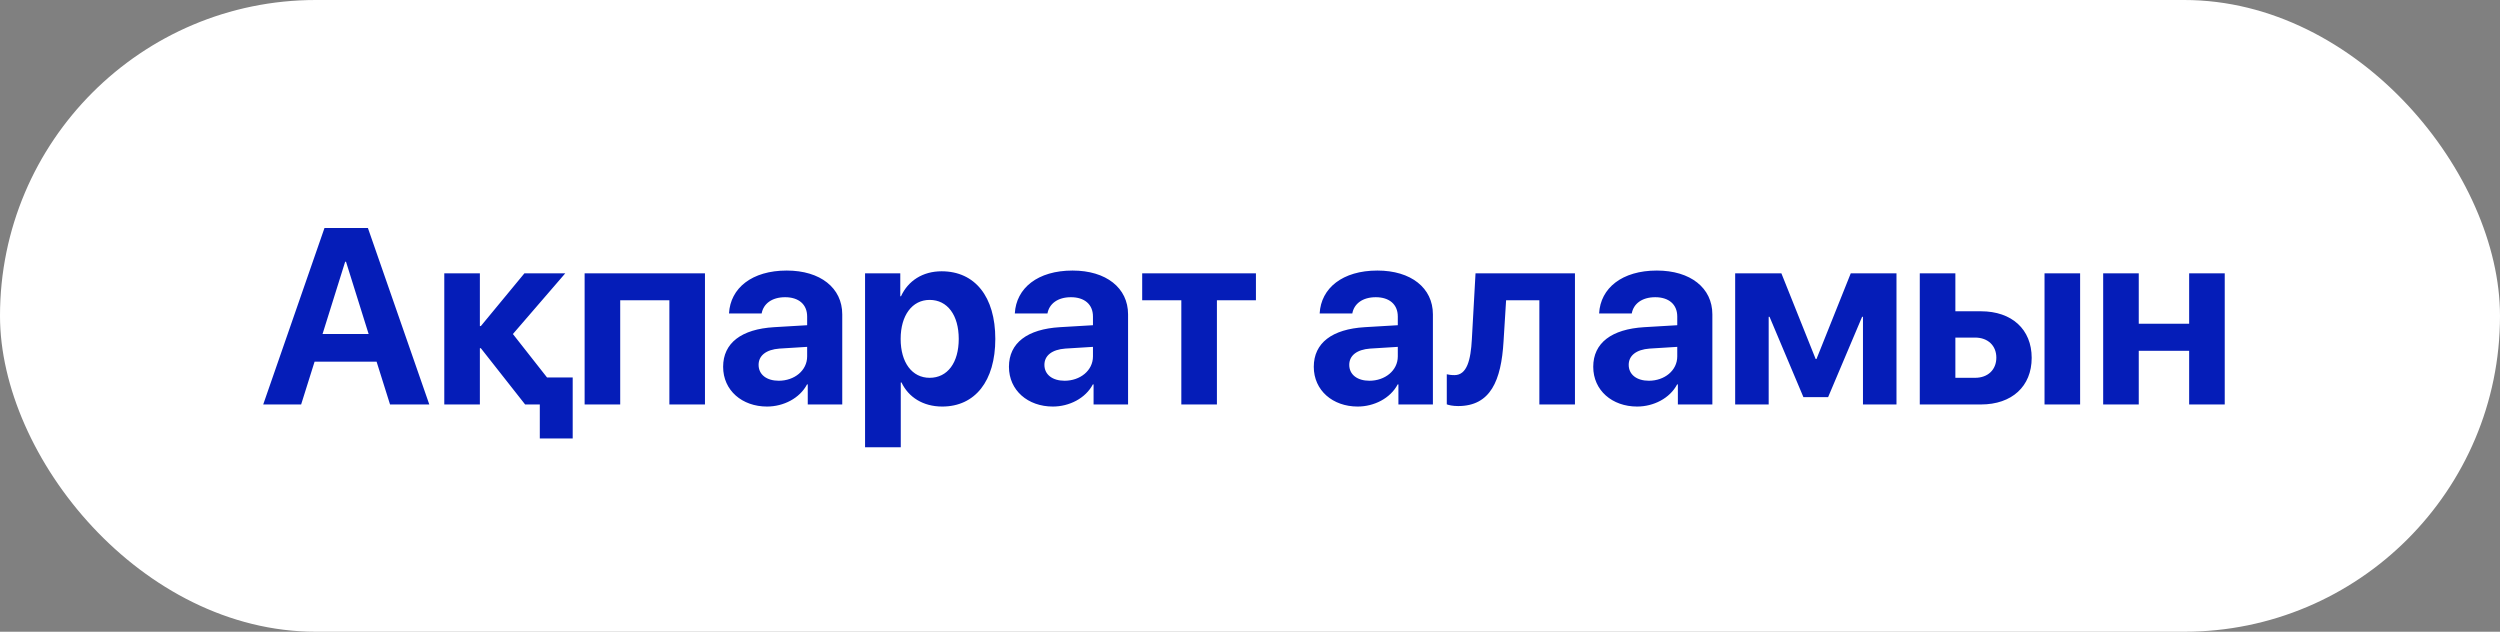
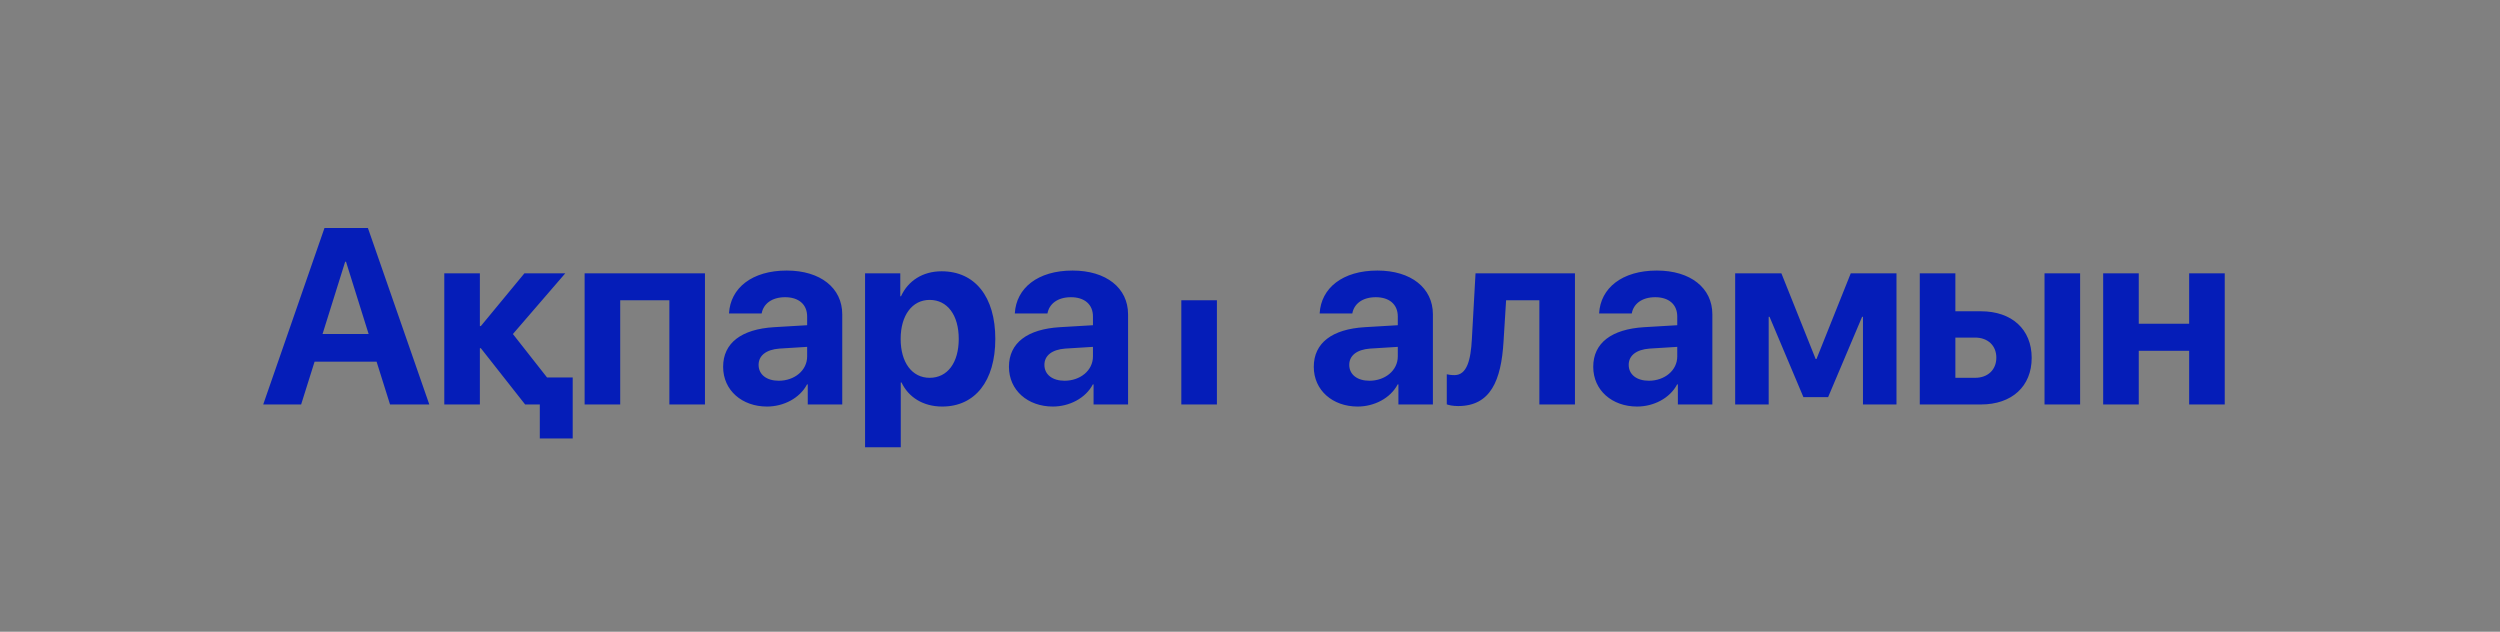
<svg xmlns="http://www.w3.org/2000/svg" width="649" height="164" viewBox="0 0 649 164" fill="none">
  <rect x="0" y="0" width="649" height="164" fill="#808080" stroke="none" />
-   <rect width="649" height="164" rx="81.997" fill="white" />
-   <path d="M101.255 105L97.762 93.888H81.666L78.174 105H68.331L84.237 59.187H95.508L111.446 105H101.255ZM89.603 67.949L83.73 86.713H95.699L89.825 67.949H89.603ZM142.005 97.984H148.672V113.826H140.132V105H136.703H136.322L124.829 90.396H124.575V105H115.336V70.965H124.575V84.649H124.829L136.131 70.965H146.735L133.147 86.713L142.005 97.984ZM173.77 105V77.95H161.007V105H151.768V70.965H183.009V105H173.77ZM202.17 98.841C206.202 98.841 209.536 96.206 209.536 92.523V90.046L202.36 90.491C198.9 90.745 196.931 92.3 196.931 94.713C196.931 97.253 199.027 98.841 202.17 98.841ZM199.122 105.54C192.645 105.54 187.724 101.349 187.724 95.221C187.724 89.03 192.487 85.443 200.964 84.935L209.536 84.427V82.173C209.536 78.998 207.313 77.156 203.821 77.156C200.36 77.156 198.17 78.871 197.725 81.379H189.248C189.598 74.775 195.217 70.235 204.234 70.235C212.965 70.235 218.648 74.743 218.648 81.601V105H209.694V99.793H209.504C207.599 103.413 203.376 105.54 199.122 105.54ZM244.444 70.426C253.08 70.426 258.382 76.998 258.382 87.983C258.382 98.936 253.111 105.54 244.603 105.54C239.65 105.54 235.84 103.127 234.03 99.285H233.84V116.112H224.569V70.965H233.713V76.902H233.903C235.745 72.902 239.523 70.426 244.444 70.426ZM241.333 98.079C245.968 98.079 248.889 94.174 248.889 87.983C248.889 81.823 245.968 77.855 241.333 77.855C236.793 77.855 233.808 81.887 233.808 87.983C233.808 94.142 236.793 98.079 241.333 98.079ZM276.368 98.841C280.4 98.841 283.734 96.206 283.734 92.523V90.046L276.559 90.491C273.098 90.745 271.129 92.3 271.129 94.713C271.129 97.253 273.225 98.841 276.368 98.841ZM273.32 105.54C266.843 105.54 261.922 101.349 261.922 95.221C261.922 89.03 266.685 85.443 275.162 84.935L283.734 84.427V82.173C283.734 78.998 281.511 77.156 278.019 77.156C274.558 77.156 272.368 78.871 271.923 81.379H263.446C263.796 74.775 269.415 70.235 278.432 70.235C287.163 70.235 292.846 74.743 292.846 81.601V105H283.892V99.793H283.702C281.797 103.413 277.574 105.54 273.32 105.54ZM326.04 70.965V77.95H315.912V105H306.673V77.95H296.513V70.965H326.04ZM355.504 98.841C359.536 98.841 362.869 96.206 362.869 92.523V90.046L355.694 90.491C352.233 90.745 350.265 92.3 350.265 94.713C350.265 97.253 352.36 98.841 355.504 98.841ZM352.456 105.54C345.979 105.54 341.058 101.349 341.058 95.221C341.058 89.03 345.82 85.443 354.297 84.935L362.869 84.427V82.173C362.869 78.998 360.647 77.156 357.155 77.156C353.694 77.156 351.503 78.871 351.059 81.379H342.582C342.931 74.775 348.551 70.235 357.567 70.235C366.298 70.235 371.981 74.743 371.981 81.601V105H363.028V99.793H362.838C360.933 103.413 356.71 105.54 352.456 105.54ZM390.317 88.681C389.713 98.777 386.951 105.413 378.538 105.413C377.109 105.413 376.062 105.159 375.585 104.968V97.158C375.966 97.253 376.665 97.38 377.585 97.38C380.824 97.38 381.808 93.444 382.094 88.078L383.046 70.965H408.858V105H399.619V77.95H390.983L390.317 88.681ZM428.051 98.841C432.083 98.841 435.416 96.206 435.416 92.523V90.046L428.241 90.491C424.781 90.745 422.812 92.3 422.812 94.713C422.812 97.253 424.908 98.841 428.051 98.841ZM425.003 105.54C418.526 105.54 413.605 101.349 413.605 95.221C413.605 89.03 418.367 85.443 426.844 84.935L435.416 84.427V82.173C435.416 78.998 433.194 77.156 429.702 77.156C426.241 77.156 424.05 78.871 423.606 81.379H415.129C415.478 74.775 421.098 70.235 430.114 70.235C438.845 70.235 444.528 74.743 444.528 81.601V105H435.575V99.793H435.385C433.48 103.413 429.257 105.54 425.003 105.54ZM459.149 105H450.45V70.965H462.451L471.341 93.189H471.563L480.453 70.965H492.327V105H483.627V82.236H483.405L474.579 103.095H468.166L459.371 82.236H459.149V105ZM530.759 105V70.965H539.998V105H530.759ZM512.726 87.633H507.614V98.079H512.726C516.091 98.079 518.25 95.952 518.25 92.84C518.25 89.729 516.059 87.633 512.726 87.633ZM498.375 105V70.965H507.614V80.808H514.25C522.282 80.808 527.425 85.506 527.425 92.904C527.425 100.301 522.282 105 514.25 105H498.375ZM568.303 105V91.062H555.222V105H545.983V70.965H555.222V84.046H568.303V70.965H577.541V105H568.303Z" fill="#051DB8" />
+   <path d="M101.255 105L97.762 93.888H81.666L78.174 105H68.331L84.237 59.187H95.508L111.446 105H101.255ZM89.603 67.949L83.73 86.713H95.699L89.825 67.949H89.603ZM142.005 97.984H148.672V113.826H140.132V105H136.703H136.322L124.829 90.396H124.575V105H115.336V70.965H124.575V84.649H124.829L136.131 70.965H146.735L133.147 86.713L142.005 97.984ZM173.77 105V77.95H161.007V105H151.768V70.965H183.009V105H173.77ZM202.17 98.841C206.202 98.841 209.536 96.206 209.536 92.523V90.046L202.36 90.491C198.9 90.745 196.931 92.3 196.931 94.713C196.931 97.253 199.027 98.841 202.17 98.841ZM199.122 105.54C192.645 105.54 187.724 101.349 187.724 95.221C187.724 89.03 192.487 85.443 200.964 84.935L209.536 84.427V82.173C209.536 78.998 207.313 77.156 203.821 77.156C200.36 77.156 198.17 78.871 197.725 81.379H189.248C189.598 74.775 195.217 70.235 204.234 70.235C212.965 70.235 218.648 74.743 218.648 81.601V105H209.694V99.793H209.504C207.599 103.413 203.376 105.54 199.122 105.54ZM244.444 70.426C253.08 70.426 258.382 76.998 258.382 87.983C258.382 98.936 253.111 105.54 244.603 105.54C239.65 105.54 235.84 103.127 234.03 99.285H233.84V116.112H224.569V70.965H233.713V76.902H233.903C235.745 72.902 239.523 70.426 244.444 70.426ZM241.333 98.079C245.968 98.079 248.889 94.174 248.889 87.983C248.889 81.823 245.968 77.855 241.333 77.855C236.793 77.855 233.808 81.887 233.808 87.983C233.808 94.142 236.793 98.079 241.333 98.079ZM276.368 98.841C280.4 98.841 283.734 96.206 283.734 92.523V90.046L276.559 90.491C273.098 90.745 271.129 92.3 271.129 94.713C271.129 97.253 273.225 98.841 276.368 98.841ZM273.32 105.54C266.843 105.54 261.922 101.349 261.922 95.221C261.922 89.03 266.685 85.443 275.162 84.935L283.734 84.427V82.173C283.734 78.998 281.511 77.156 278.019 77.156C274.558 77.156 272.368 78.871 271.923 81.379H263.446C263.796 74.775 269.415 70.235 278.432 70.235C287.163 70.235 292.846 74.743 292.846 81.601V105H283.892V99.793H283.702C281.797 103.413 277.574 105.54 273.32 105.54ZM326.04 70.965V77.95H315.912V105H306.673V77.95H296.513H326.04ZM355.504 98.841C359.536 98.841 362.869 96.206 362.869 92.523V90.046L355.694 90.491C352.233 90.745 350.265 92.3 350.265 94.713C350.265 97.253 352.36 98.841 355.504 98.841ZM352.456 105.54C345.979 105.54 341.058 101.349 341.058 95.221C341.058 89.03 345.82 85.443 354.297 84.935L362.869 84.427V82.173C362.869 78.998 360.647 77.156 357.155 77.156C353.694 77.156 351.503 78.871 351.059 81.379H342.582C342.931 74.775 348.551 70.235 357.567 70.235C366.298 70.235 371.981 74.743 371.981 81.601V105H363.028V99.793H362.838C360.933 103.413 356.71 105.54 352.456 105.54ZM390.317 88.681C389.713 98.777 386.951 105.413 378.538 105.413C377.109 105.413 376.062 105.159 375.585 104.968V97.158C375.966 97.253 376.665 97.38 377.585 97.38C380.824 97.38 381.808 93.444 382.094 88.078L383.046 70.965H408.858V105H399.619V77.95H390.983L390.317 88.681ZM428.051 98.841C432.083 98.841 435.416 96.206 435.416 92.523V90.046L428.241 90.491C424.781 90.745 422.812 92.3 422.812 94.713C422.812 97.253 424.908 98.841 428.051 98.841ZM425.003 105.54C418.526 105.54 413.605 101.349 413.605 95.221C413.605 89.03 418.367 85.443 426.844 84.935L435.416 84.427V82.173C435.416 78.998 433.194 77.156 429.702 77.156C426.241 77.156 424.05 78.871 423.606 81.379H415.129C415.478 74.775 421.098 70.235 430.114 70.235C438.845 70.235 444.528 74.743 444.528 81.601V105H435.575V99.793H435.385C433.48 103.413 429.257 105.54 425.003 105.54ZM459.149 105H450.45V70.965H462.451L471.341 93.189H471.563L480.453 70.965H492.327V105H483.627V82.236H483.405L474.579 103.095H468.166L459.371 82.236H459.149V105ZM530.759 105V70.965H539.998V105H530.759ZM512.726 87.633H507.614V98.079H512.726C516.091 98.079 518.25 95.952 518.25 92.84C518.25 89.729 516.059 87.633 512.726 87.633ZM498.375 105V70.965H507.614V80.808H514.25C522.282 80.808 527.425 85.506 527.425 92.904C527.425 100.301 522.282 105 514.25 105H498.375ZM568.303 105V91.062H555.222V105H545.983V70.965H555.222V84.046H568.303V70.965H577.541V105H568.303Z" fill="#051DB8" />
</svg>